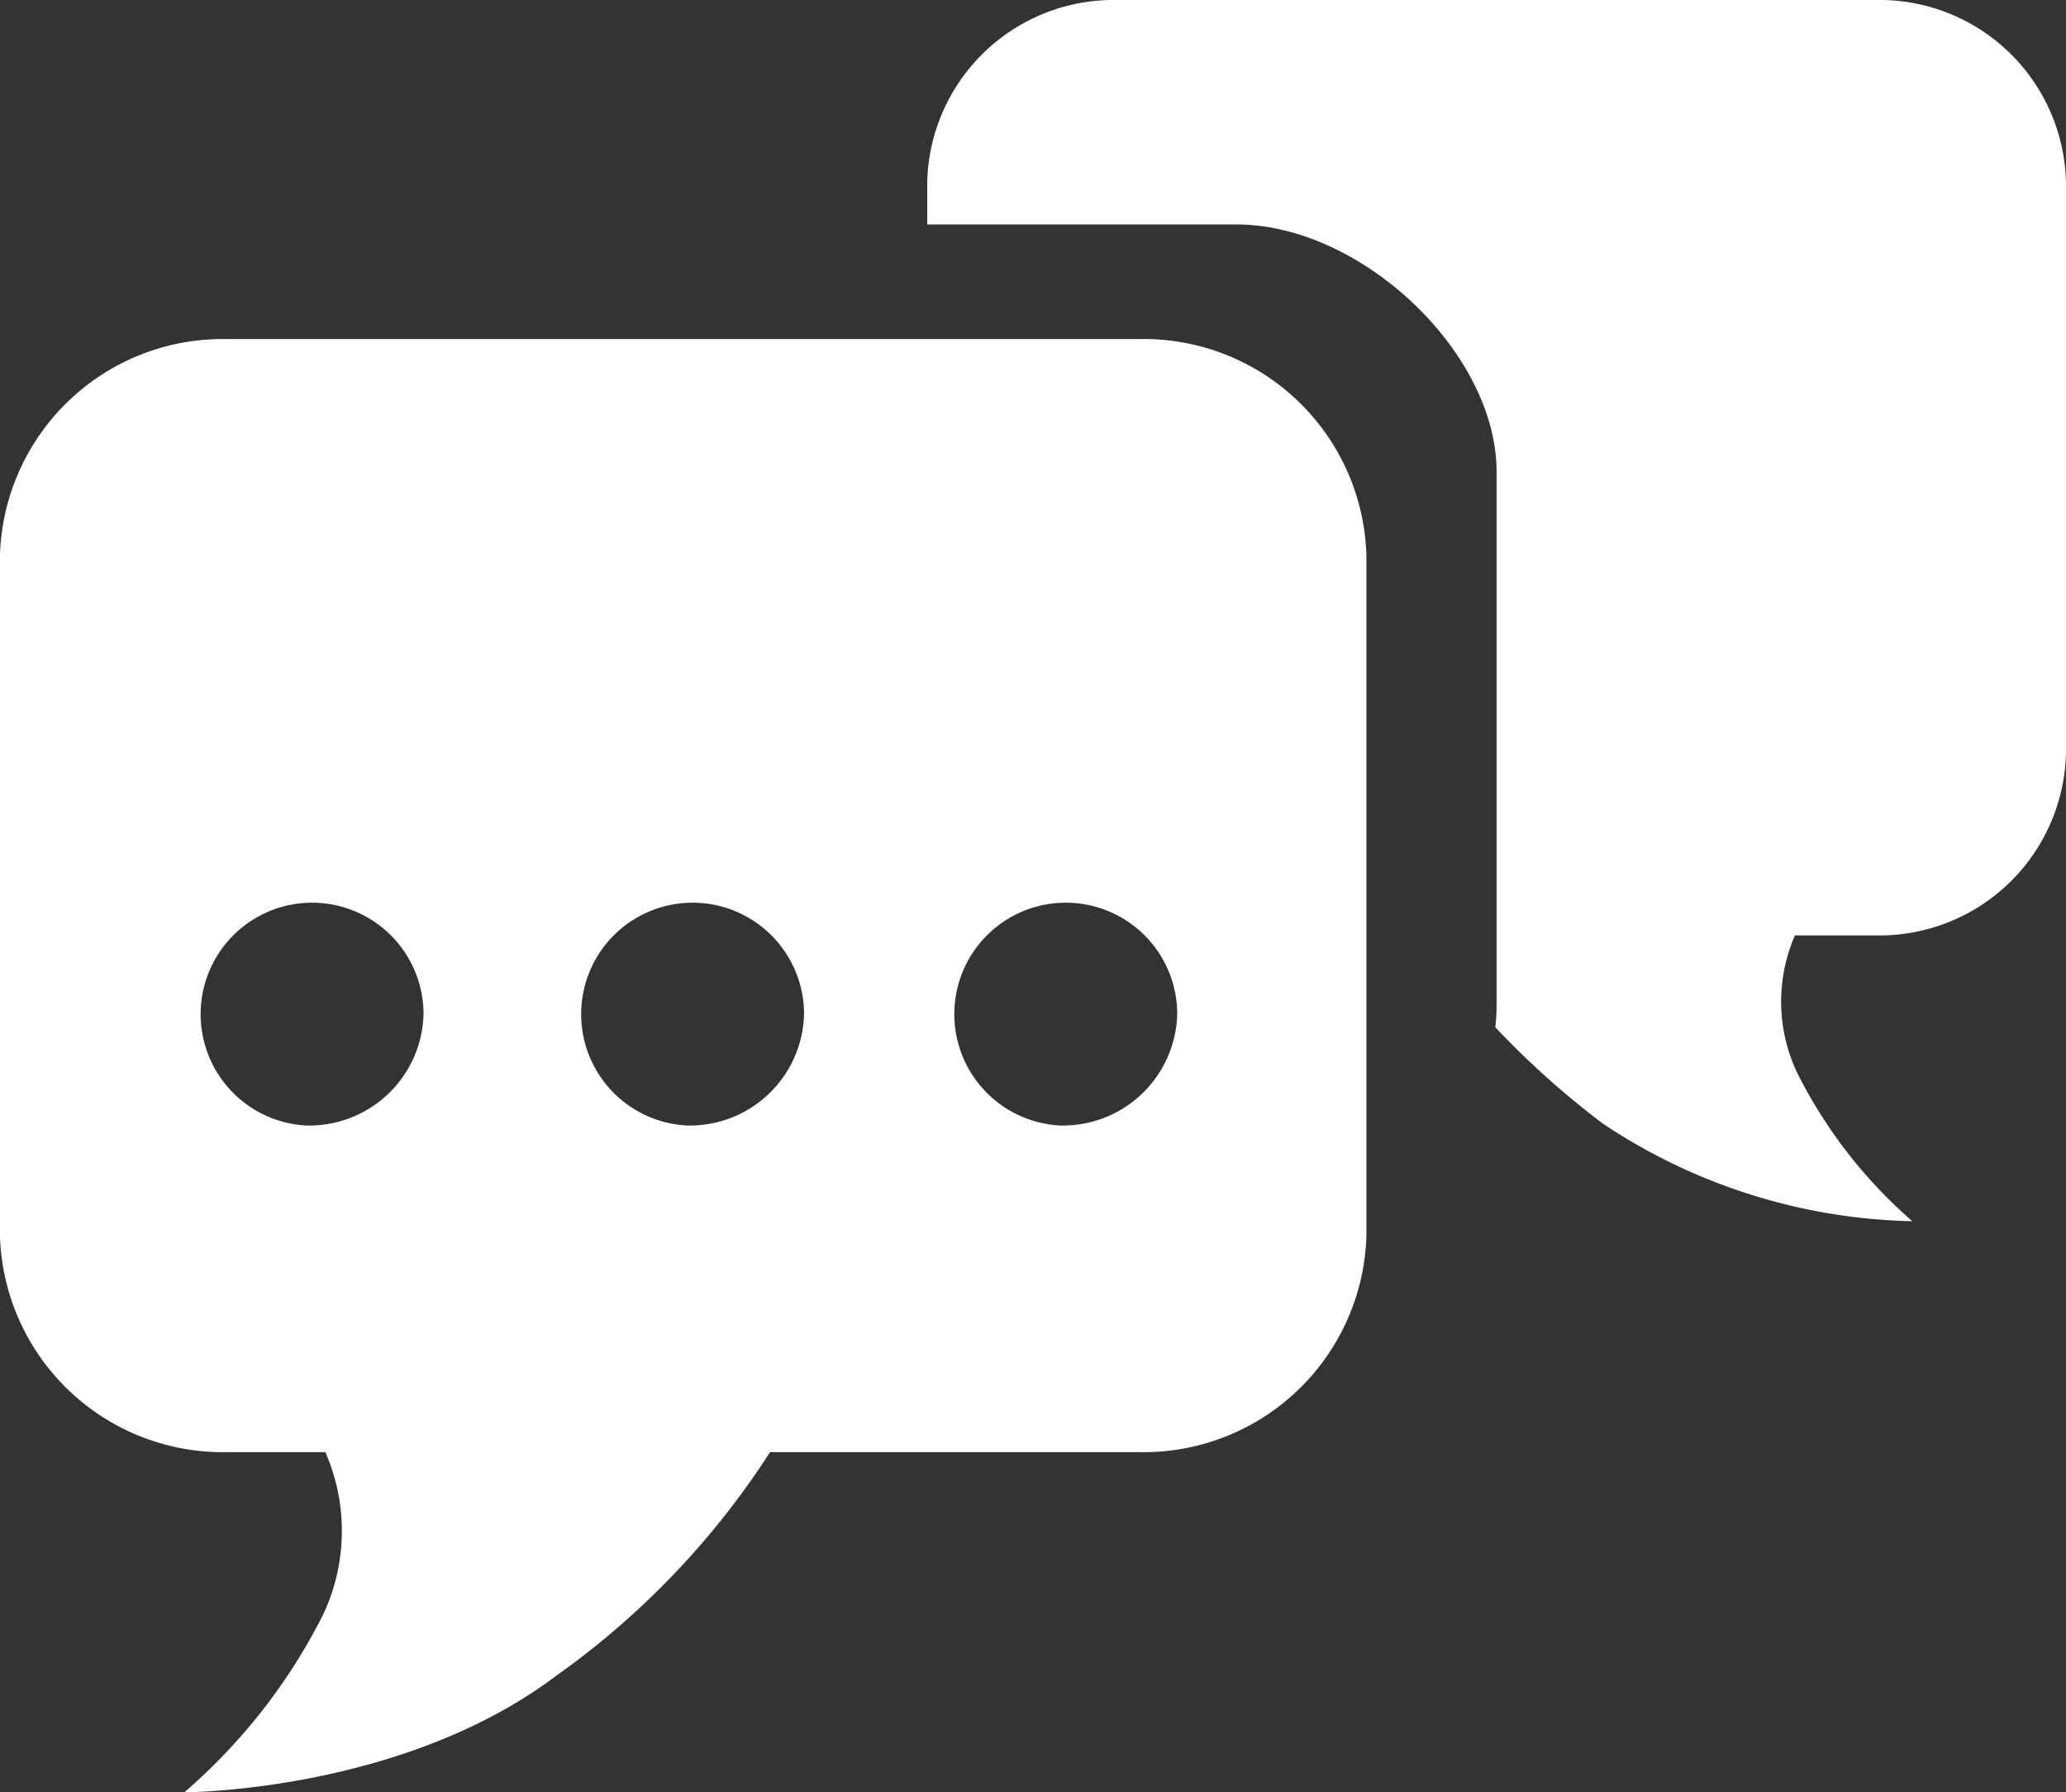
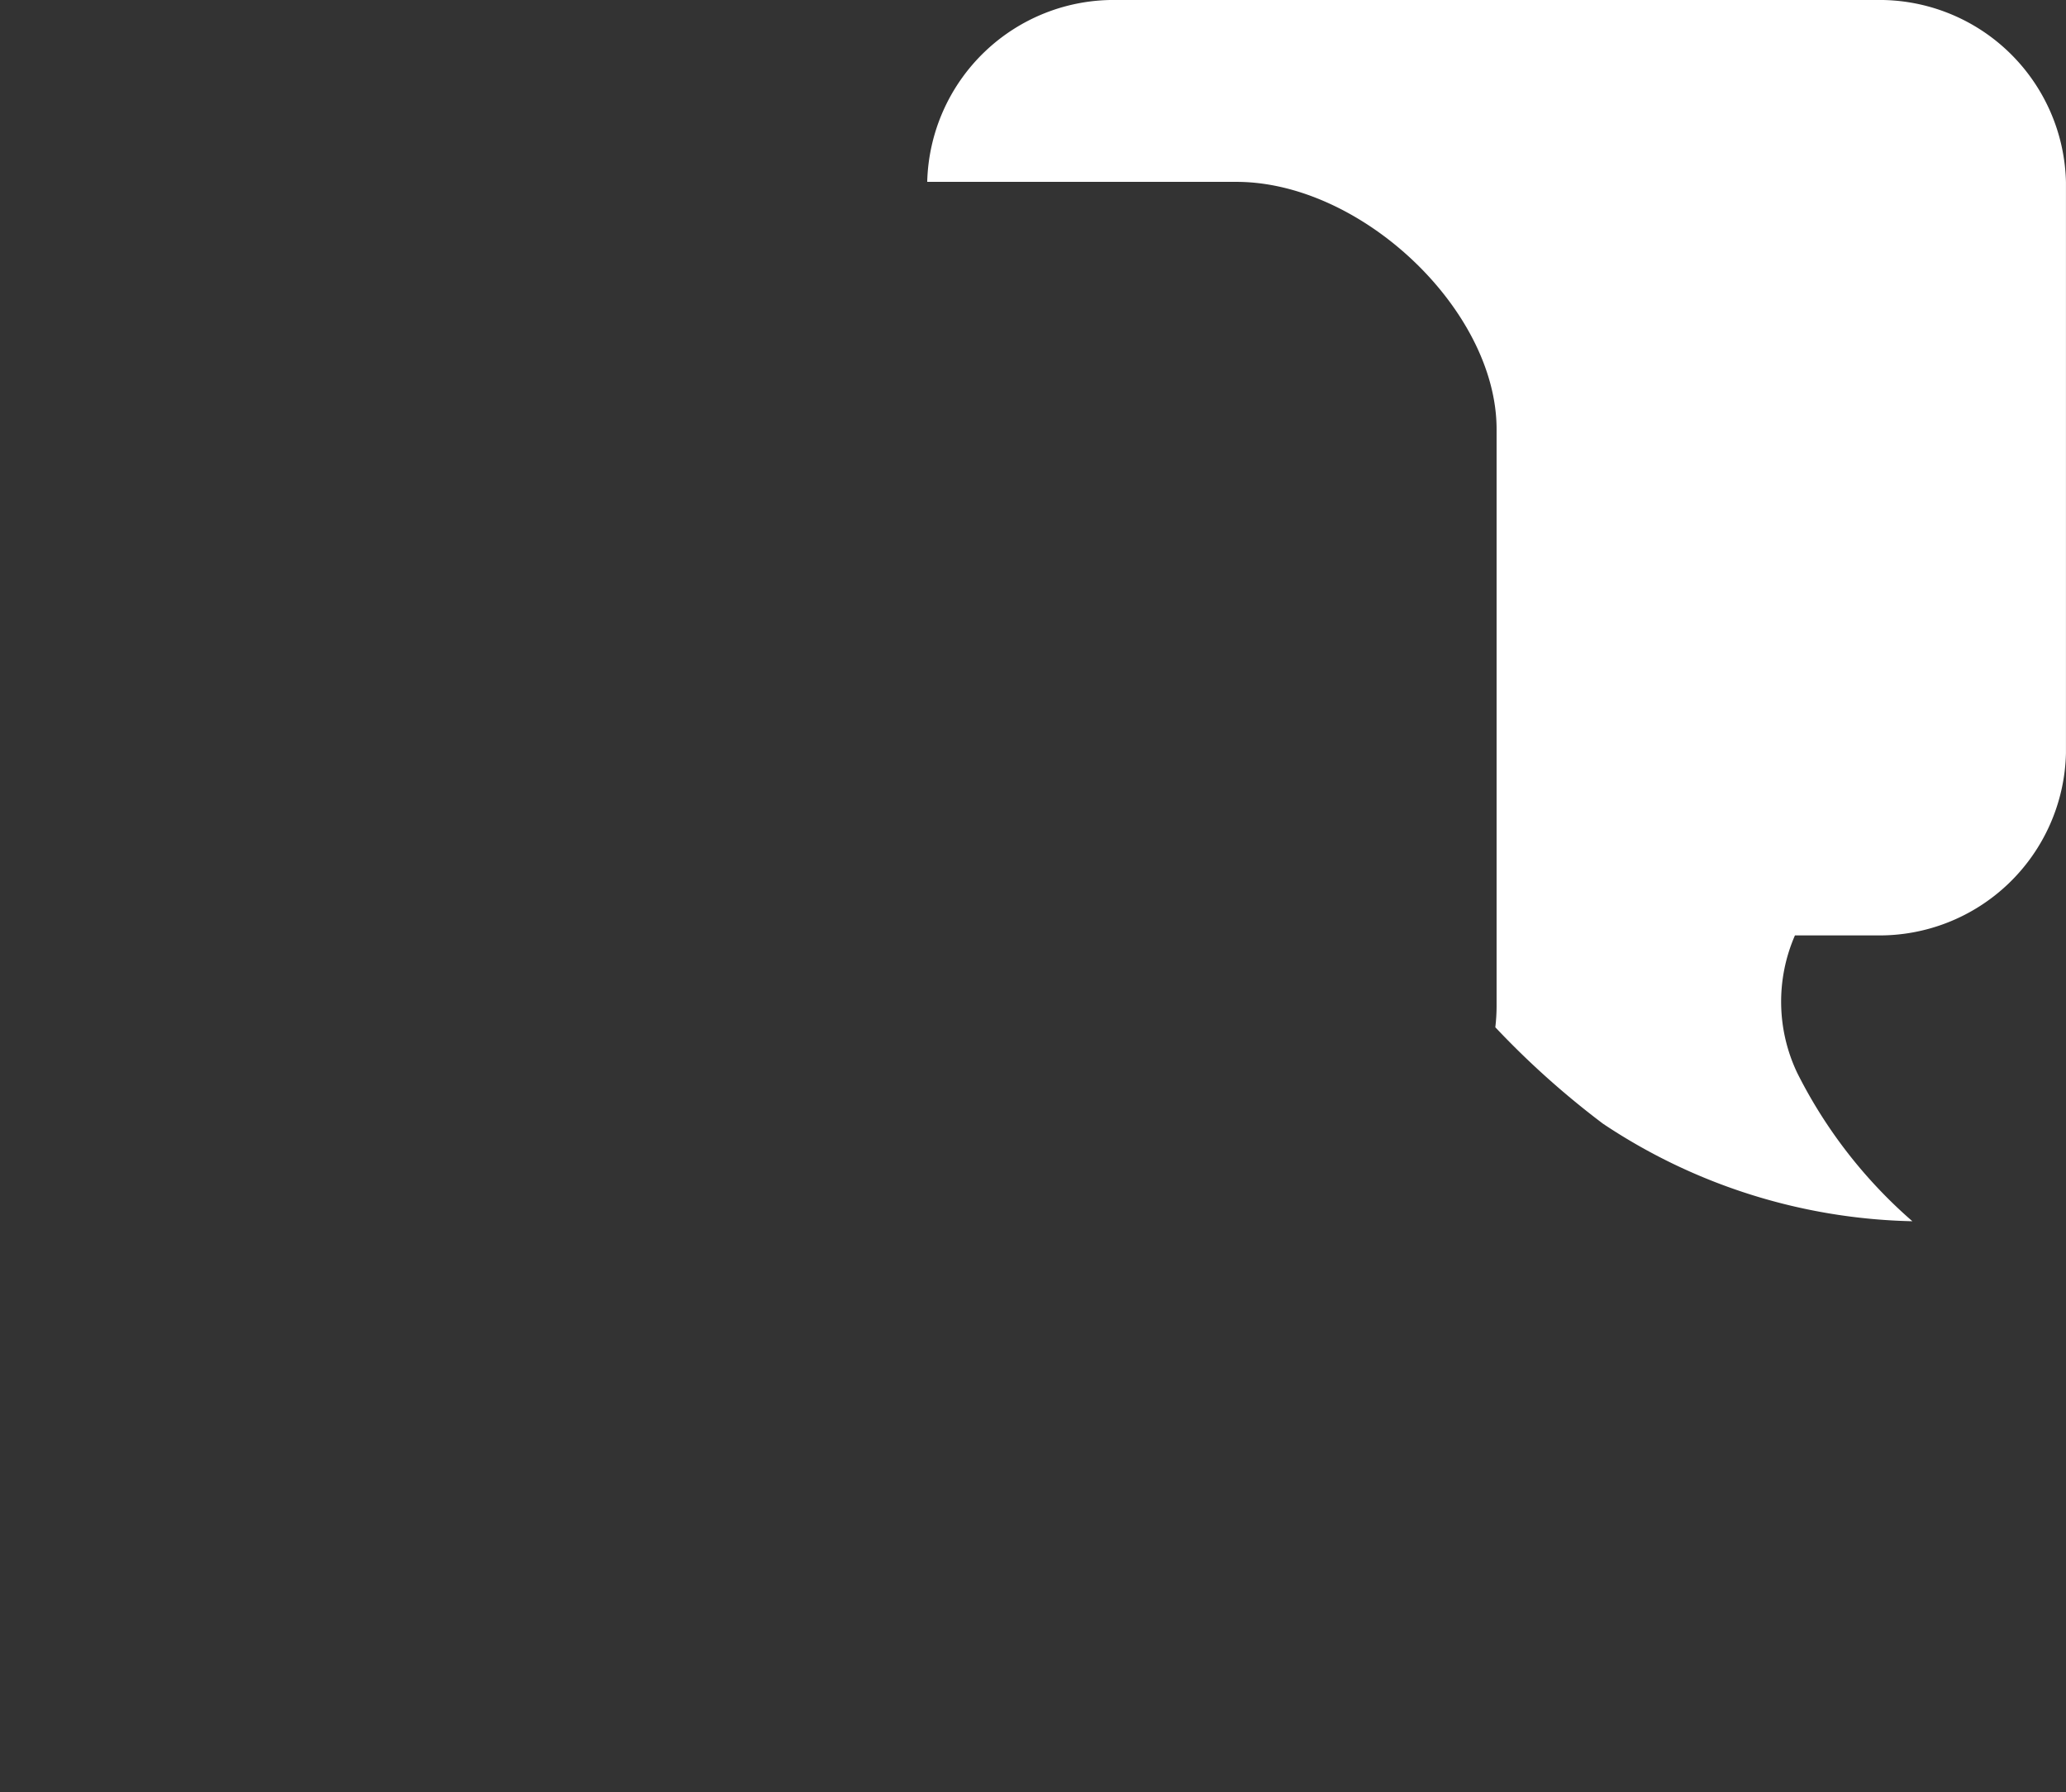
<svg xmlns="http://www.w3.org/2000/svg" width="47.121" height="40.87" viewBox="0 0 47.121 40.87">
  <rect x="0" y="0" width="47.121" height="40.87" fill="#333333" stroke="none" />
  <g id="recruit_system_img_15" transform="translate(-1422.653 -35.082)">
-     <path id="パス_11323" data-name="パス 11323" d="M1449.454,35.082h-17.318a4.254,4.254,0,0,0-4.328,4.147V40.2h7.051c2.855,0,5.935,2.925,5.935,5.64V57.994a4.2,4.2,0,0,1-.029.513,19.49,19.49,0,0,0,2.457,2.2,13.2,13.2,0,0,0,7.055,2.223,11.026,11.026,0,0,1-2.625-3.38,3.779,3.779,0,0,1-.053-3.138h1.854a4.254,4.254,0,0,0,4.327-4.151V39.229A4.253,4.253,0,0,0,1449.454,35.082Z" transform="translate(15.993)" fill="#fff" />
-     <path id="パス_11324" data-name="パス 11324" d="M1448.625,36.967h-20.78a5.083,5.083,0,0,0-5.193,4.934V57.414a5.086,5.086,0,0,0,5.193,4.934h2.228a4.471,4.471,0,0,1-.066,3.737,13.181,13.181,0,0,1-3.15,4.02s4.947,0,8.466-2.646a18.586,18.586,0,0,0,4.894-5.111h8.408a5.083,5.083,0,0,0,5.193-4.934V41.9A5.081,5.081,0,0,0,1448.625,36.967ZM1429.638,54.9a2.542,2.542,0,1,1,2.675-2.539A2.608,2.608,0,0,1,1429.638,54.9Zm8.684,0a2.542,2.542,0,1,1,2.67-2.539A2.606,2.606,0,0,1,1438.322,54.9Zm8.511,0a2.542,2.542,0,1,1,2.67-2.539A2.609,2.609,0,0,1,1446.833,54.9Z" transform="translate(0 5.847)" fill="#fff" />
+     <path id="パス_11323" data-name="パス 11323" d="M1449.454,35.082h-17.318a4.254,4.254,0,0,0-4.328,4.147h7.051c2.855,0,5.935,2.925,5.935,5.64V57.994a4.2,4.2,0,0,1-.029.513,19.49,19.49,0,0,0,2.457,2.2,13.2,13.2,0,0,0,7.055,2.223,11.026,11.026,0,0,1-2.625-3.38,3.779,3.779,0,0,1-.053-3.138h1.854a4.254,4.254,0,0,0,4.327-4.151V39.229A4.253,4.253,0,0,0,1449.454,35.082Z" transform="translate(15.993)" fill="#fff" />
  </g>
</svg>